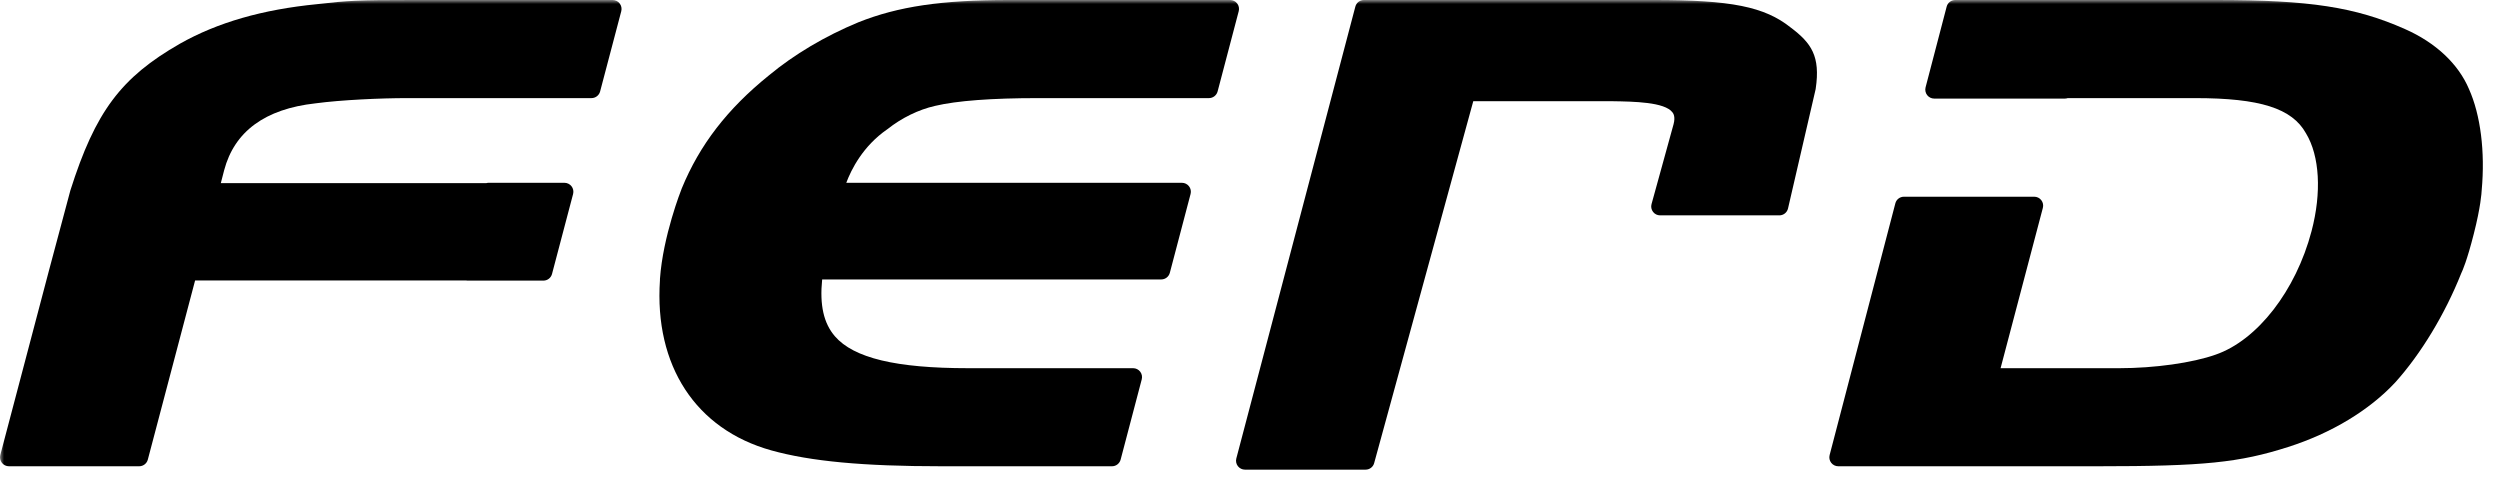
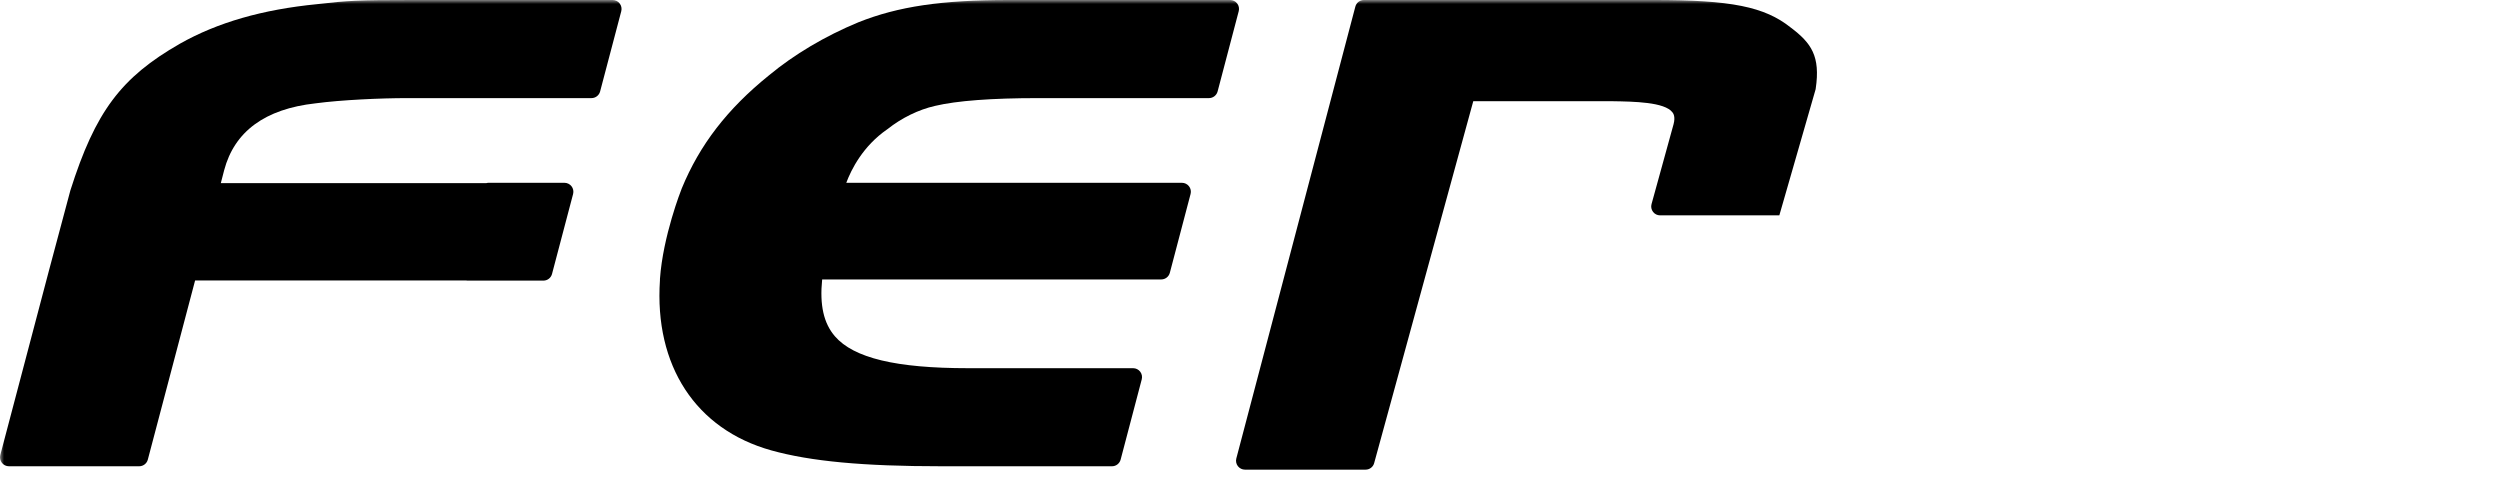
<svg xmlns="http://www.w3.org/2000/svg" width="315" height="61" viewBox="0 0 315 61" fill="none">
  <g clipPath="url(#clip0_1_2)">
    <mask id="mask0_1_2" style="mask-type:luminance" maskUnits="userSpaceOnUse" x="-1" y="0" width="316" height="61">
      <path d="M-0.05 60.801H314.47V3.88781e-05H-0.05V60.801Z" fill="white" />
    </mask>
    <g mask="url(#mask0_1_2)">
      <path d="M77.19 -0H51.862C45.058 -0 43.83 0.08 39.991 0.52C33.083 1.196 27.418 2.825 22.671 5.506C15.239 9.76 12.015 14.07 8.865 24.001L6.171 34.078L0.035 57.337C-0.05 57.678 0.021 58.037 0.234 58.31C0.446 58.589 0.777 58.749 1.121 58.749H17.539C18.045 58.749 18.498 58.405 18.626 57.909L24.582 35.342H58.749C58.798 35.353 58.845 35.358 58.895 35.358H68.469C68.979 35.358 69.425 35.013 69.555 34.516L72.21 24.444C72.298 24.105 72.225 23.746 72.015 23.473C71.802 23.198 71.471 23.033 71.122 23.033H61.557C61.461 23.033 61.362 23.046 61.27 23.076H27.823L28.243 21.451C29.535 16.564 33.399 13.726 39.75 13.022C42.986 12.588 48.005 12.362 51.291 12.362H74.527C75.037 12.362 75.481 12.017 75.614 11.525L78.281 1.406C78.366 1.072 78.294 0.712 78.082 0.44C77.87 0.161 77.539 -0 77.19 -0Z" fill="black" />
      <path d="M155.884 0.44C155.672 0.16 155.342 -0 154.992 -0H127.108C118.65 -0 113.166 0.812 108.166 2.805C103.976 4.537 100.063 6.856 96.866 9.513C91.648 13.726 88.163 18.241 85.902 23.741C85.807 23.981 83.536 29.742 83.154 35.145C83.147 35.197 83.147 35.249 83.154 35.3C82.431 46.08 87.668 54.093 97.183 56.748C102.14 58.13 108.746 58.749 118.596 58.749H140.114C140.623 58.749 141.067 58.405 141.2 57.909L143.858 47.803C143.947 47.464 143.878 47.106 143.664 46.831C143.452 46.557 143.126 46.392 142.774 46.392H121.967C112.906 46.392 107.578 45.117 105.2 42.374C103.783 40.73 103.264 38.445 103.592 35.21H146.314C146.823 35.21 147.27 34.866 147.399 34.374L150.012 24.444C150.104 24.104 150.028 23.746 149.816 23.473C149.604 23.198 149.276 23.033 148.927 23.033H106.631C107.263 21.346 108.727 18.418 111.768 16.309C111.791 16.29 111.811 16.281 111.83 16.267C113.61 14.854 115.726 13.819 117.807 13.344C120.56 12.691 124.942 12.362 130.838 12.362H152.334C152.839 12.362 153.283 12.017 153.418 11.525L156.08 1.406C156.167 1.07 156.098 0.712 155.884 0.44Z" fill="black" />
-       <path d="M311.092 11.223C309.758 8.058 306.898 5.373 303.041 3.669C296.79 0.892 291.006 -0 279.233 -0H246.364C245.854 -0 245.406 0.345 245.278 0.84L242.62 11.015C242.536 11.351 242.61 11.709 242.818 11.983C243.036 12.262 243.362 12.422 243.706 12.422H260.165C260.298 12.422 260.422 12.401 260.537 12.362H276.57C284.757 12.362 288.804 13.642 290.557 16.805C292.28 19.649 292.54 24.261 291.254 29.128C289.281 36.618 284.432 42.865 279.177 44.682C276.268 45.717 271.489 46.393 267 46.393H252.073L257.4 26.193C257.49 25.857 257.418 25.498 257.205 25.224C256.993 24.945 256.662 24.786 256.313 24.786H239.9C239.385 24.786 238.936 25.129 238.813 25.625L230.532 57.341C230.446 57.682 230.518 58.037 230.73 58.31C230.942 58.587 231.27 58.749 231.618 58.749H264.33C277.652 58.749 282.137 58.295 288.313 56.318C293.744 54.585 298.532 51.698 301.804 48.181C305.038 44.587 308.069 39.58 310.118 34.431C310.274 34.114 310.845 32.831 311.7 29.459C312.57 26.059 312.678 24.285 312.693 23.969C313.138 19.123 312.55 14.473 311.092 11.223Z" fill="black" />
-       <path d="M225.626 3.466C222.342 0.846 218.147 -0.001 208.354 -0.001H171.859C171.348 -0.001 170.9 0.344 170.772 0.84L155.776 57.767C155.687 58.107 155.762 58.463 155.974 58.74C156.19 59.012 156.518 59.175 156.862 59.175H172.062C172.571 59.175 173.015 58.839 173.144 58.352L185.632 12.752H203.118C205.912 12.796 209.746 12.858 210.728 14.155C210.823 14.278 211.126 14.671 210.871 15.643L208.094 25.715C207.999 26.051 208.067 26.414 208.283 26.696C208.491 26.975 208.822 27.136 209.175 27.136H224.196C224.719 27.136 225.172 26.778 225.29 26.268L228.766 11.256C228.771 11.23 228.776 11.199 228.779 11.172C229.384 7.087 228.238 5.43 225.626 3.466Z" fill="black" />
+       <path d="M225.626 3.466C222.342 0.846 218.147 -0.001 208.354 -0.001H171.859C171.348 -0.001 170.9 0.344 170.772 0.84L155.776 57.767C155.687 58.107 155.762 58.463 155.974 58.74C156.19 59.012 156.518 59.175 156.862 59.175H172.062C172.571 59.175 173.015 58.839 173.144 58.352L185.632 12.752H203.118C205.912 12.796 209.746 12.858 210.728 14.155C210.823 14.278 211.126 14.671 210.871 15.643L208.094 25.715C207.999 26.051 208.067 26.414 208.283 26.696C208.491 26.975 208.822 27.136 209.175 27.136H224.196L228.766 11.256C228.771 11.23 228.776 11.199 228.779 11.172C229.384 7.087 228.238 5.43 225.626 3.466Z" fill="black" />
    </g>
  </g>
  <defs>
    <clipPath id="clip0_1_2">
      <rect width="314.47" height="60.801" fill="white" />
    </clipPath>
  </defs>
</svg>